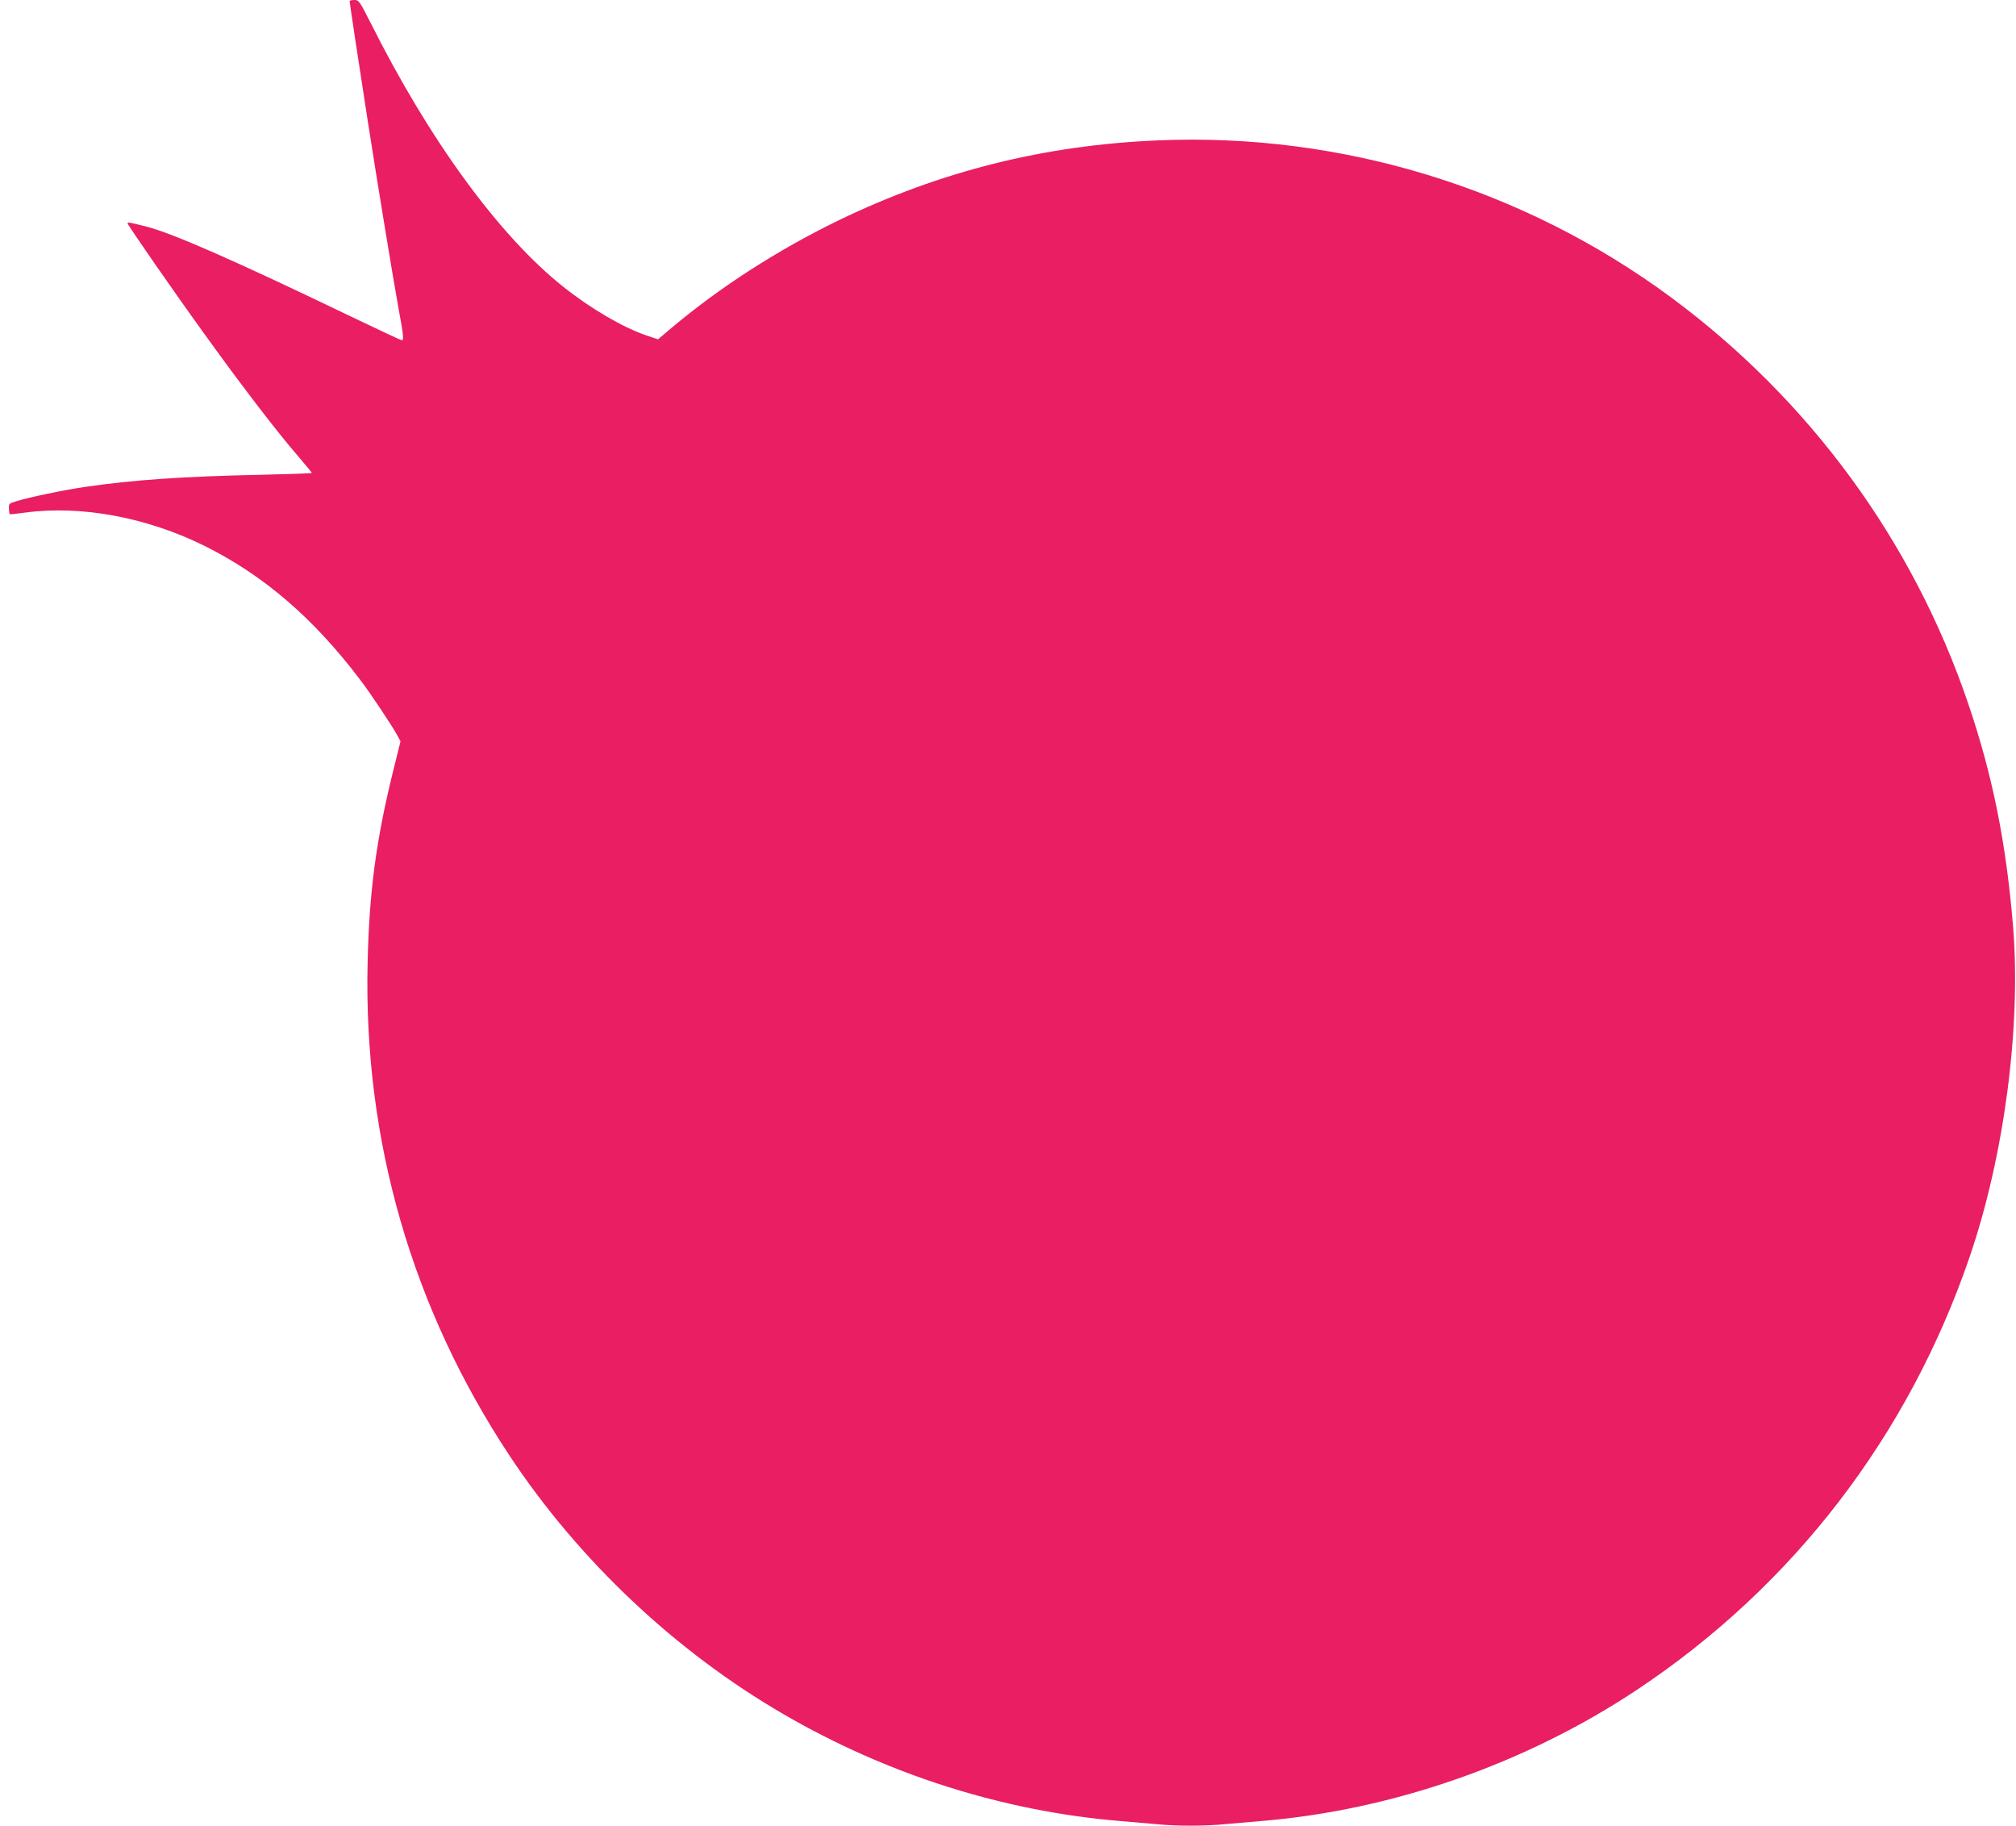
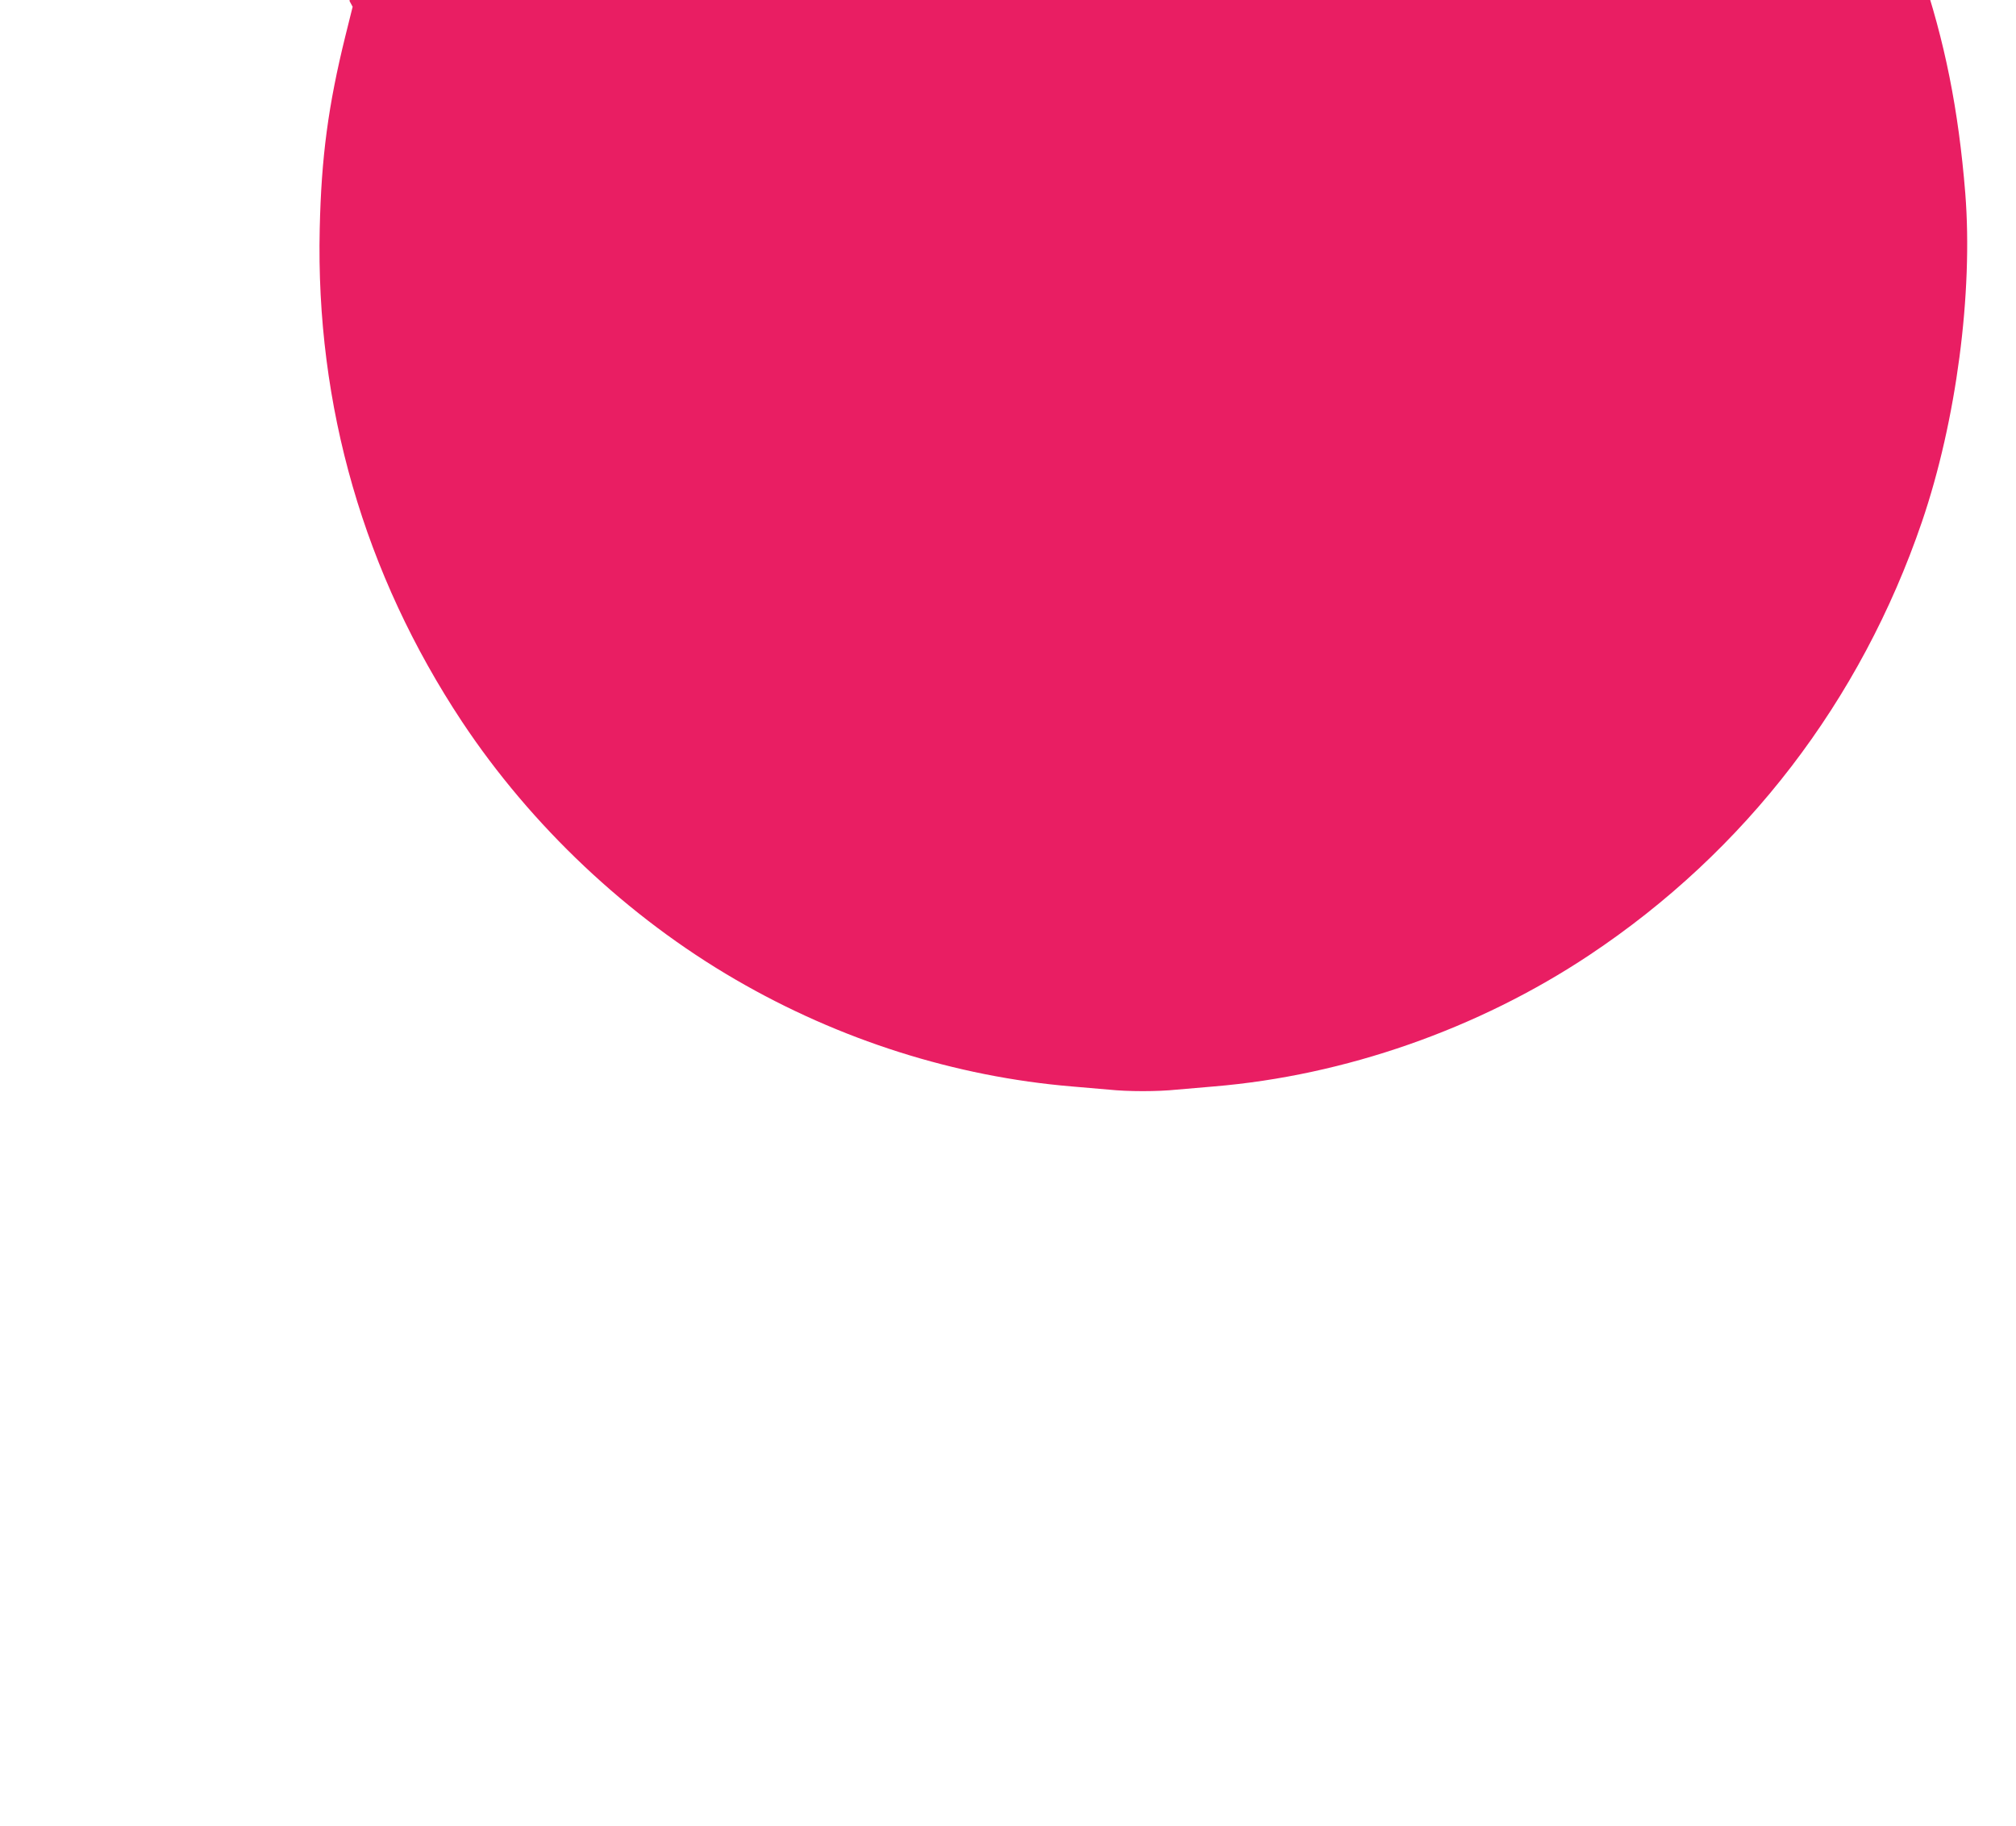
<svg xmlns="http://www.w3.org/2000/svg" version="1.0" width="1280pt" height="1159pt" viewBox="0 0 1280 1159" preserveAspectRatio="xMidYMid meet">
  <g transform="translate(0,1159) scale(0.1,-0.1)" fill="#e91e63" stroke="none">
-     <path d="M2220 11582 c0 -10 60 -408 116 -767 65 -416 160 -993 194 -1181 32 -172 35 -204 21 -204 -5 0 -146 66 -313 146 -750 361 -1148 536 -1314 577 -103 26 -114 28 -114 19 0 -10 308 -454 495 -712 238 -330 458 -617 592 -771 45 -53 83 -99 83 -101 0 -3 -145 -8 -322 -12 -494 -10 -819 -33 -1118 -77 -137 -20 -358 -66 -440 -92 -42 -12 -45 -16 -43 -46 0 -18 3 -34 5 -35 1 -2 46 3 98 10 354 48 773 -30 1138 -211 376 -187 693 -459 990 -852 65 -85 204 -294 236 -354 l19 -35 -46 -185 c-109 -441 -153 -770 -163 -1224 -26 -1125 282 -2191 904 -3130 439 -661 1051 -1239 1737 -1637 659 -383 1394 -616 2135 -678 74 -6 179 -15 233 -20 125 -13 309 -13 434 0 54 5 159 14 233 20 833 69 1680 365 2385 834 991 659 1723 1612 2112 2751 218 639 325 1453 275 2085 -43 532 -130 967 -286 1425 -351 1032 -1007 1928 -1890 2580 -935 690 -2087 1043 -3251 994 -724 -30 -1386 -196 -2031 -508 -390 -190 -750 -422 -1061 -683 l-85 -72 -72 24 c-151 51 -354 170 -529 309 -408 324 -852 933 -1226 1680 -68 134 -73 141 -101 141 -17 0 -30 -3 -30 -8z" />
+     <path d="M2220 11582 l19 -35 -46 -185 c-109 -441 -153 -770 -163 -1224 -26 -1125 282 -2191 904 -3130 439 -661 1051 -1239 1737 -1637 659 -383 1394 -616 2135 -678 74 -6 179 -15 233 -20 125 -13 309 -13 434 0 54 5 159 14 233 20 833 69 1680 365 2385 834 991 659 1723 1612 2112 2751 218 639 325 1453 275 2085 -43 532 -130 967 -286 1425 -351 1032 -1007 1928 -1890 2580 -935 690 -2087 1043 -3251 994 -724 -30 -1386 -196 -2031 -508 -390 -190 -750 -422 -1061 -683 l-85 -72 -72 24 c-151 51 -354 170 -529 309 -408 324 -852 933 -1226 1680 -68 134 -73 141 -101 141 -17 0 -30 -3 -30 -8z" />
  </g>
</svg>